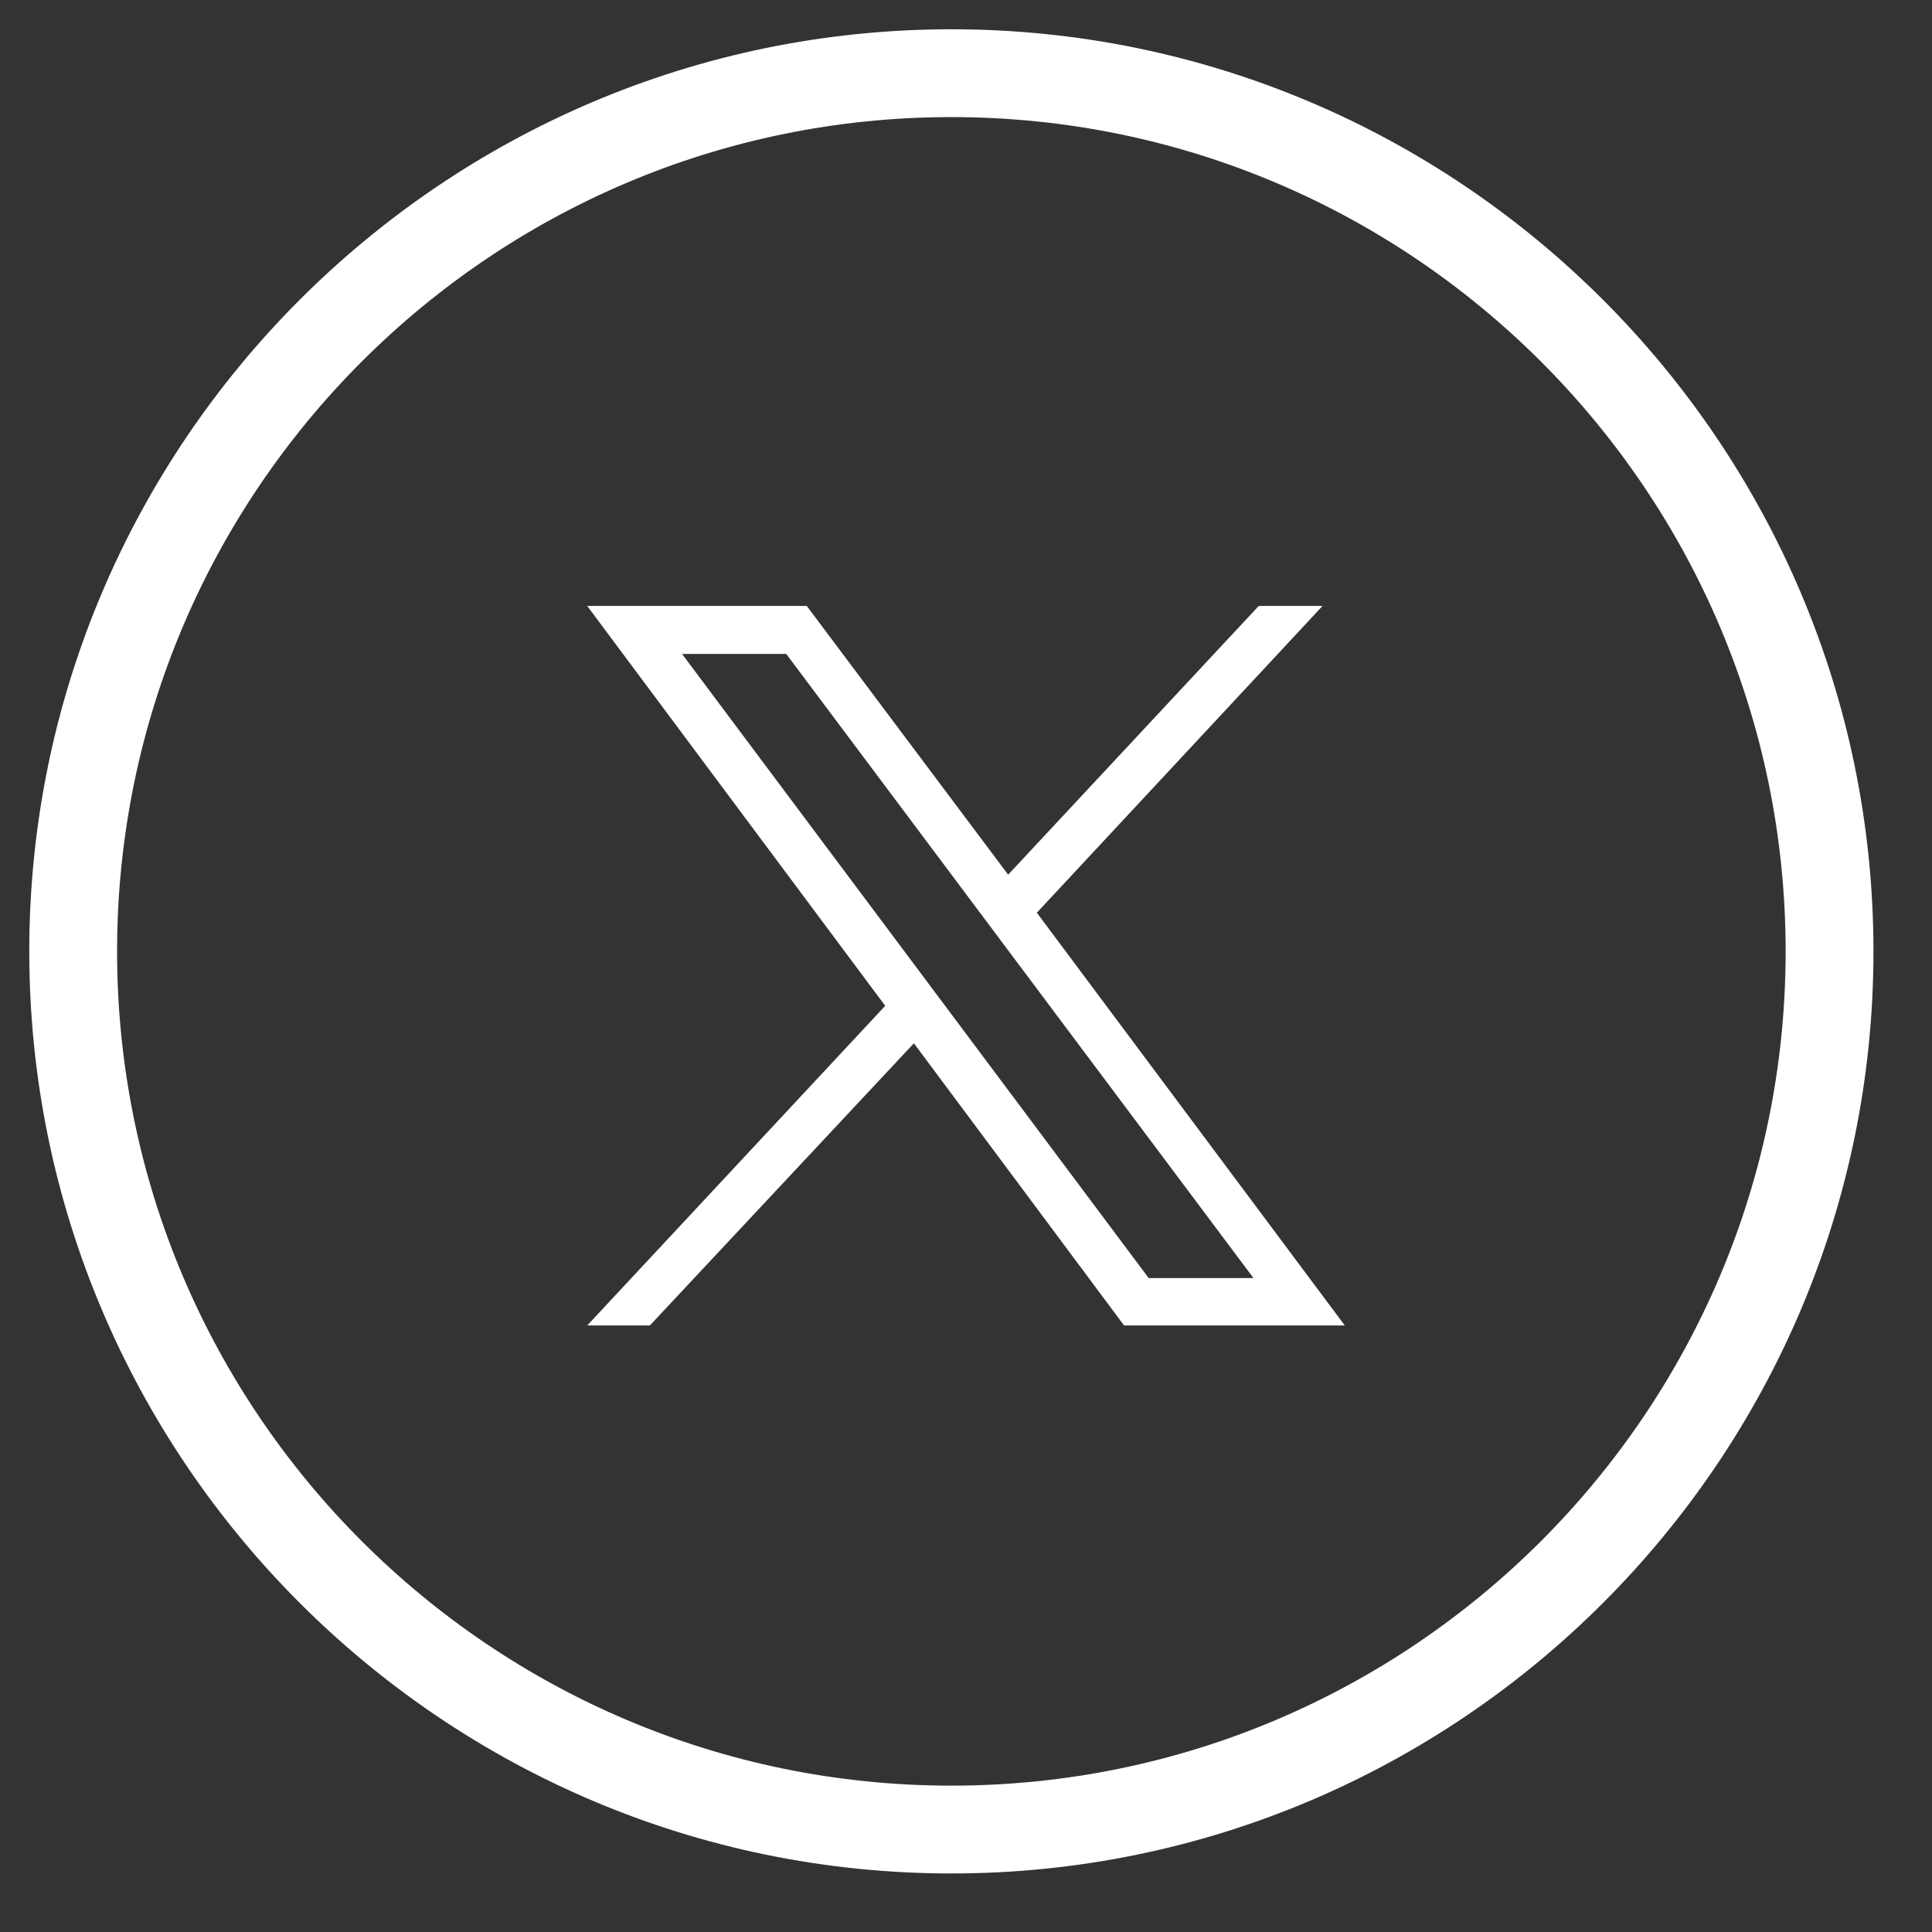
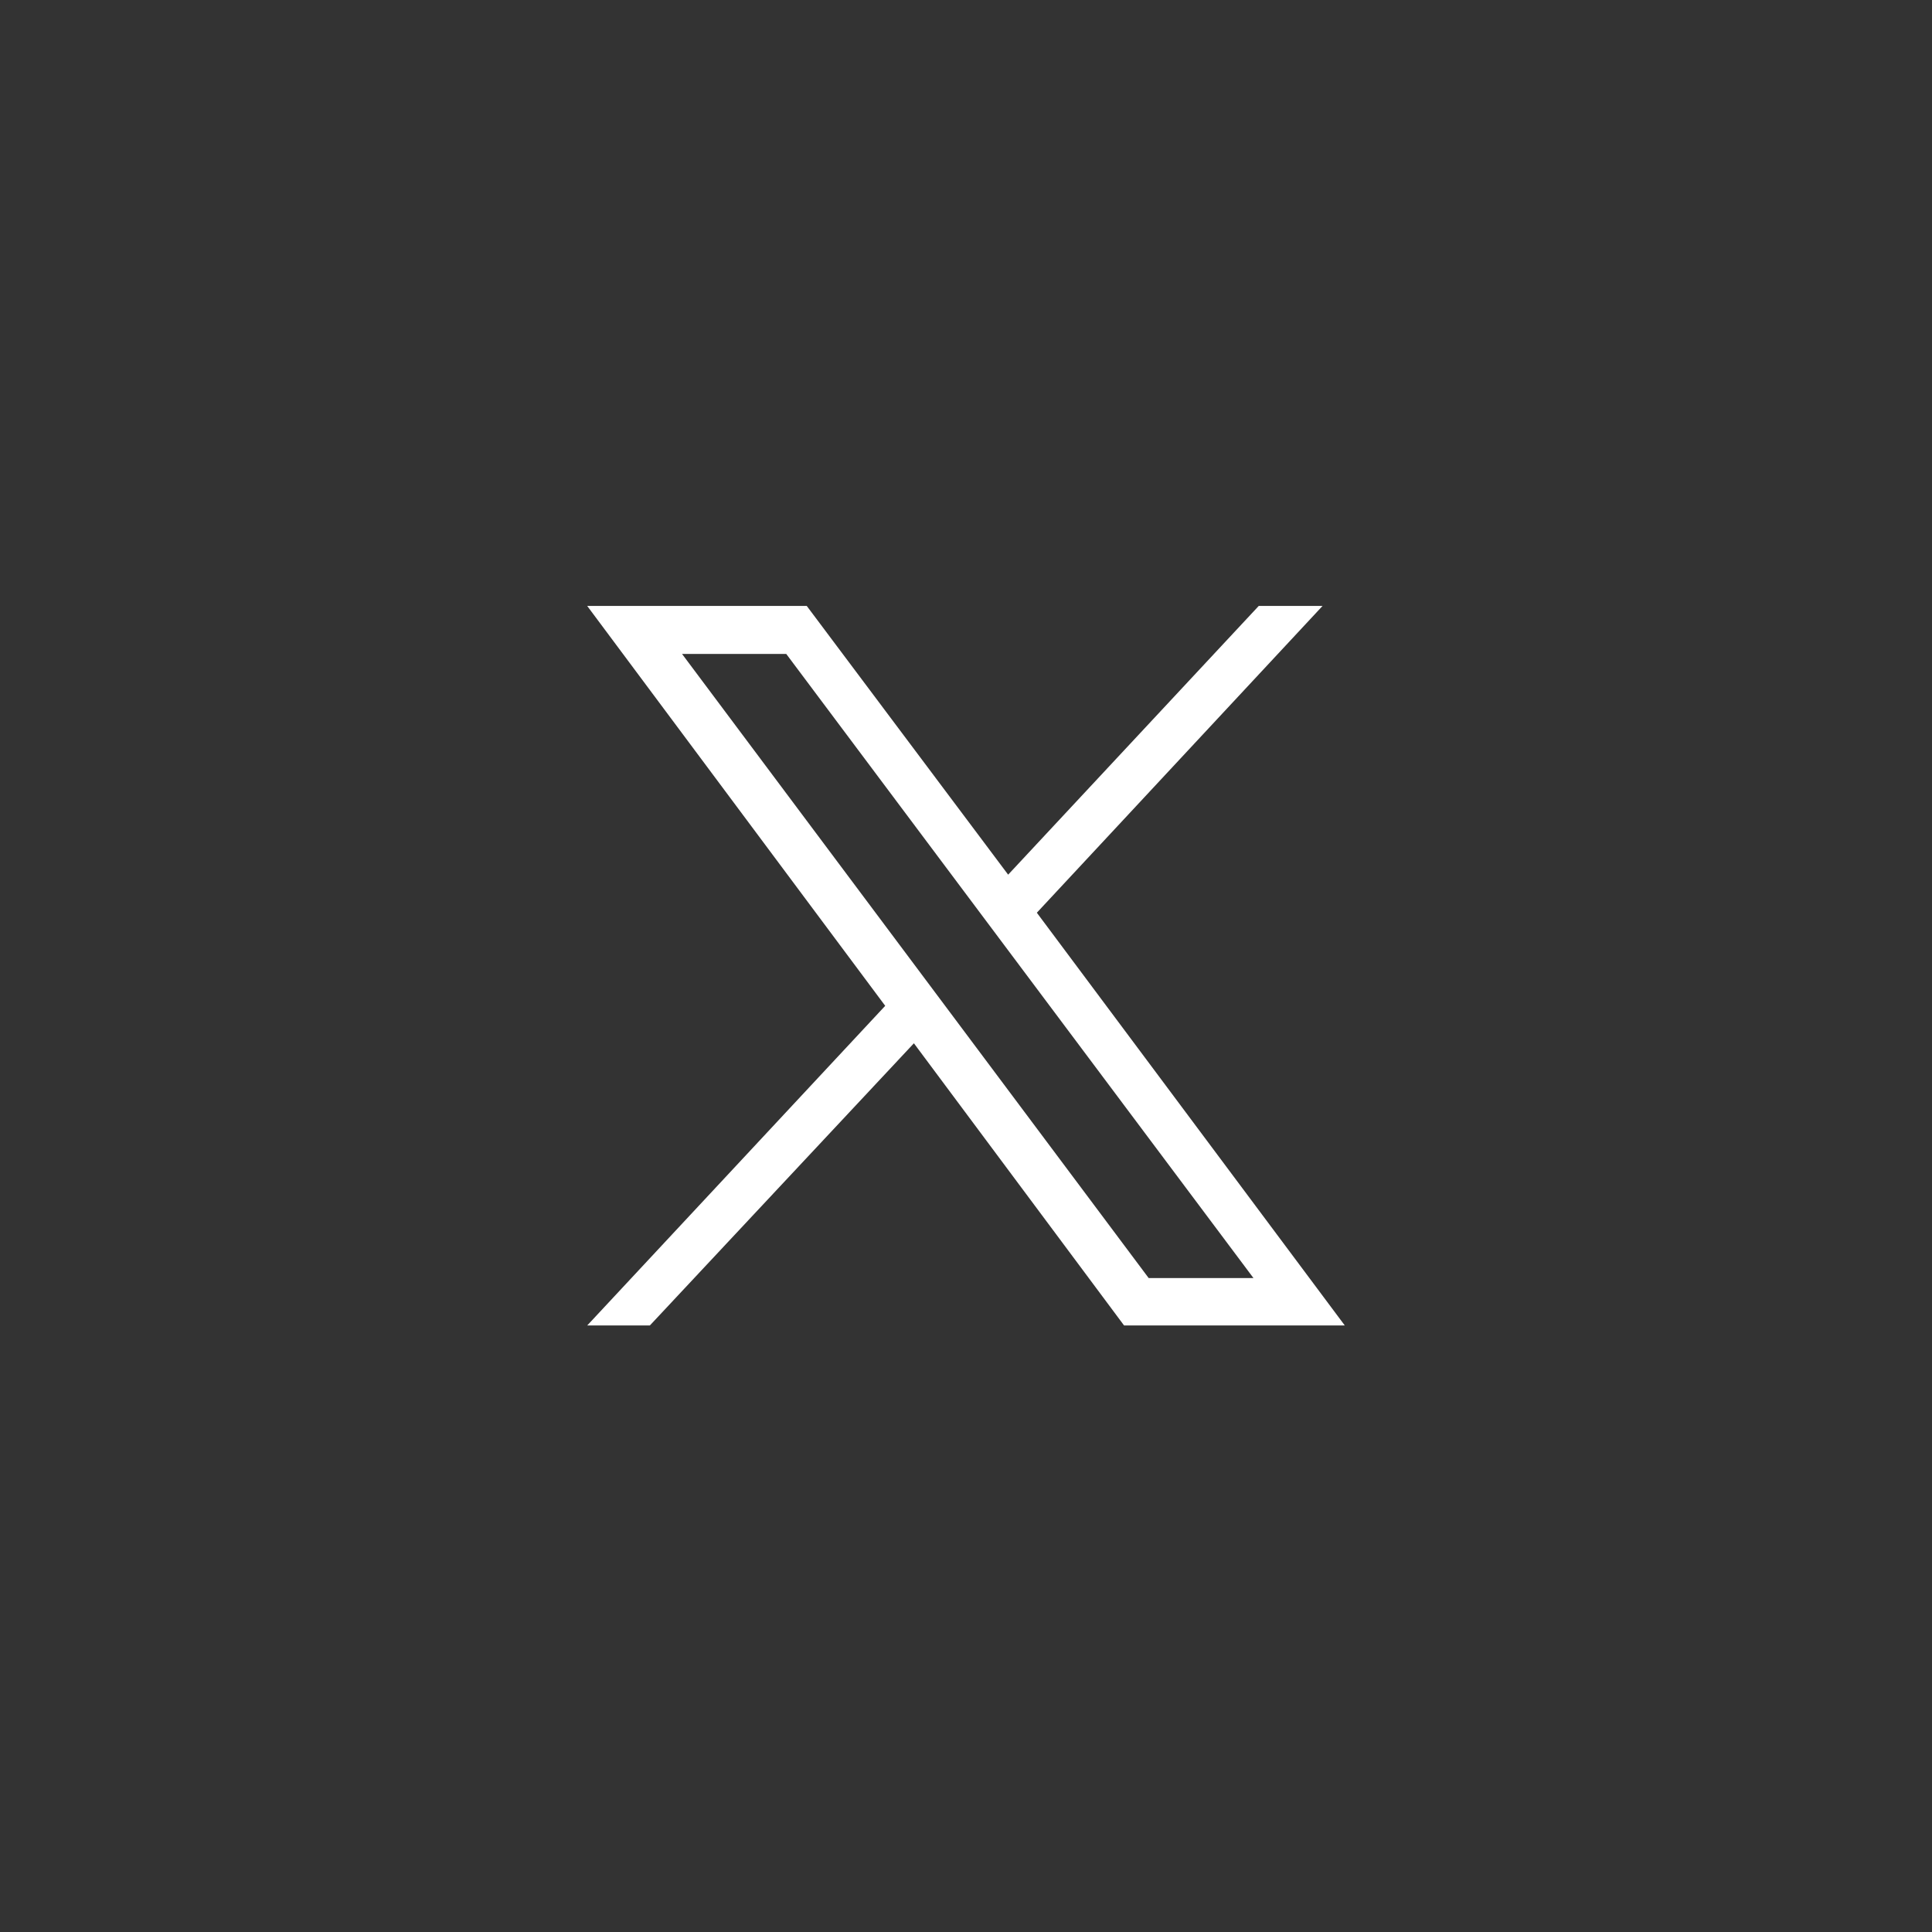
<svg xmlns="http://www.w3.org/2000/svg" id="Layer_1" viewBox="0 0 33 33">
  <rect x="0" y="0" width="33" height="33" fill="#333333" stroke="none" />
  <defs>
    <style>.cls-1{fill:#fff;stroke-width:0px;}</style>
  </defs>
  <g id="Oval">
-     <path class="cls-1" d="m16.25,32C7.57,32,.5,24.93.5,16.25S7.57.5,16.25.5s15.75,7.07,15.75,15.75-7.07,15.75-15.75,15.75Zm0-30c-7.86,0-14.25,6.39-14.25,14.25s6.39,14.25,14.25,14.25,14.25-6.39,14.25-14.25S24.11,2,16.25,2Z" />
-   </g>
+     </g>
  <path class="cls-1" d="m17.71,15.59l4.88-5.24h-1.09l-4.28,4.59-3.44-4.59h-3.75l5.09,6.83-5.09,5.46h1.07l4.51-4.82,3.59,4.82h3.77l-5.26-7.05Zm-6.07-4.42h1.79l7.98,10.66h-1.79l-7.97-10.66Z" />
</svg>